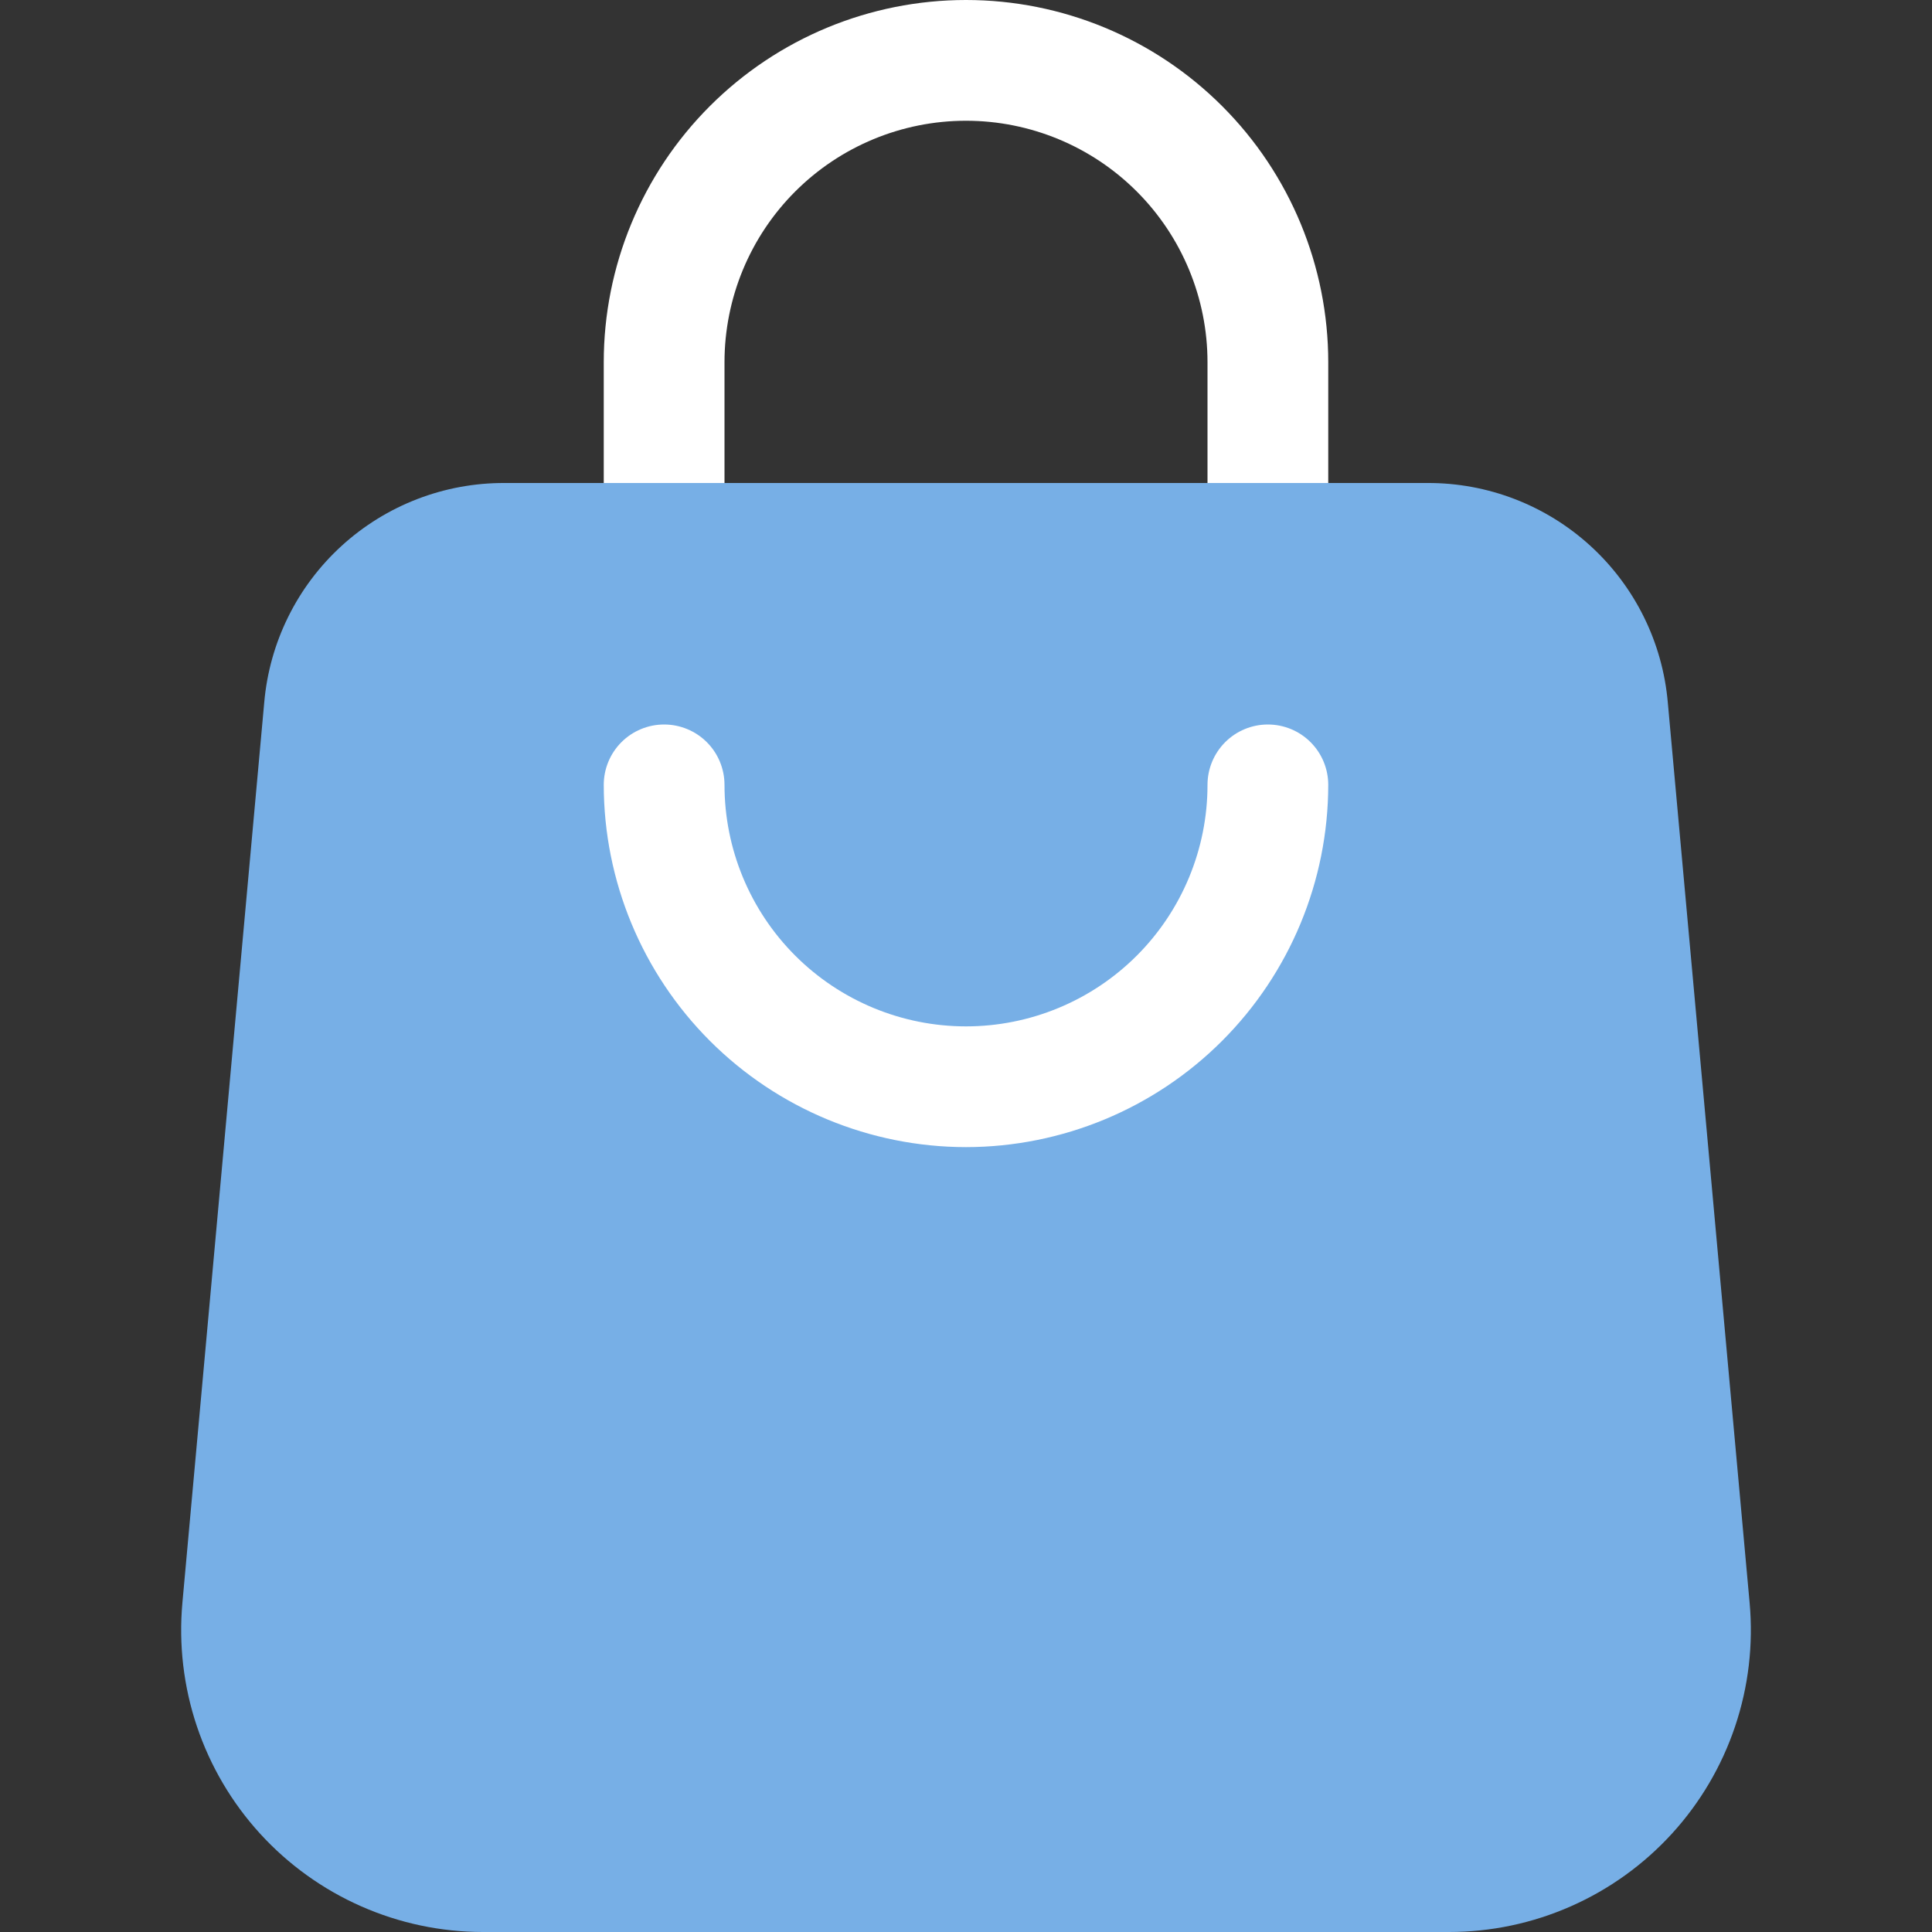
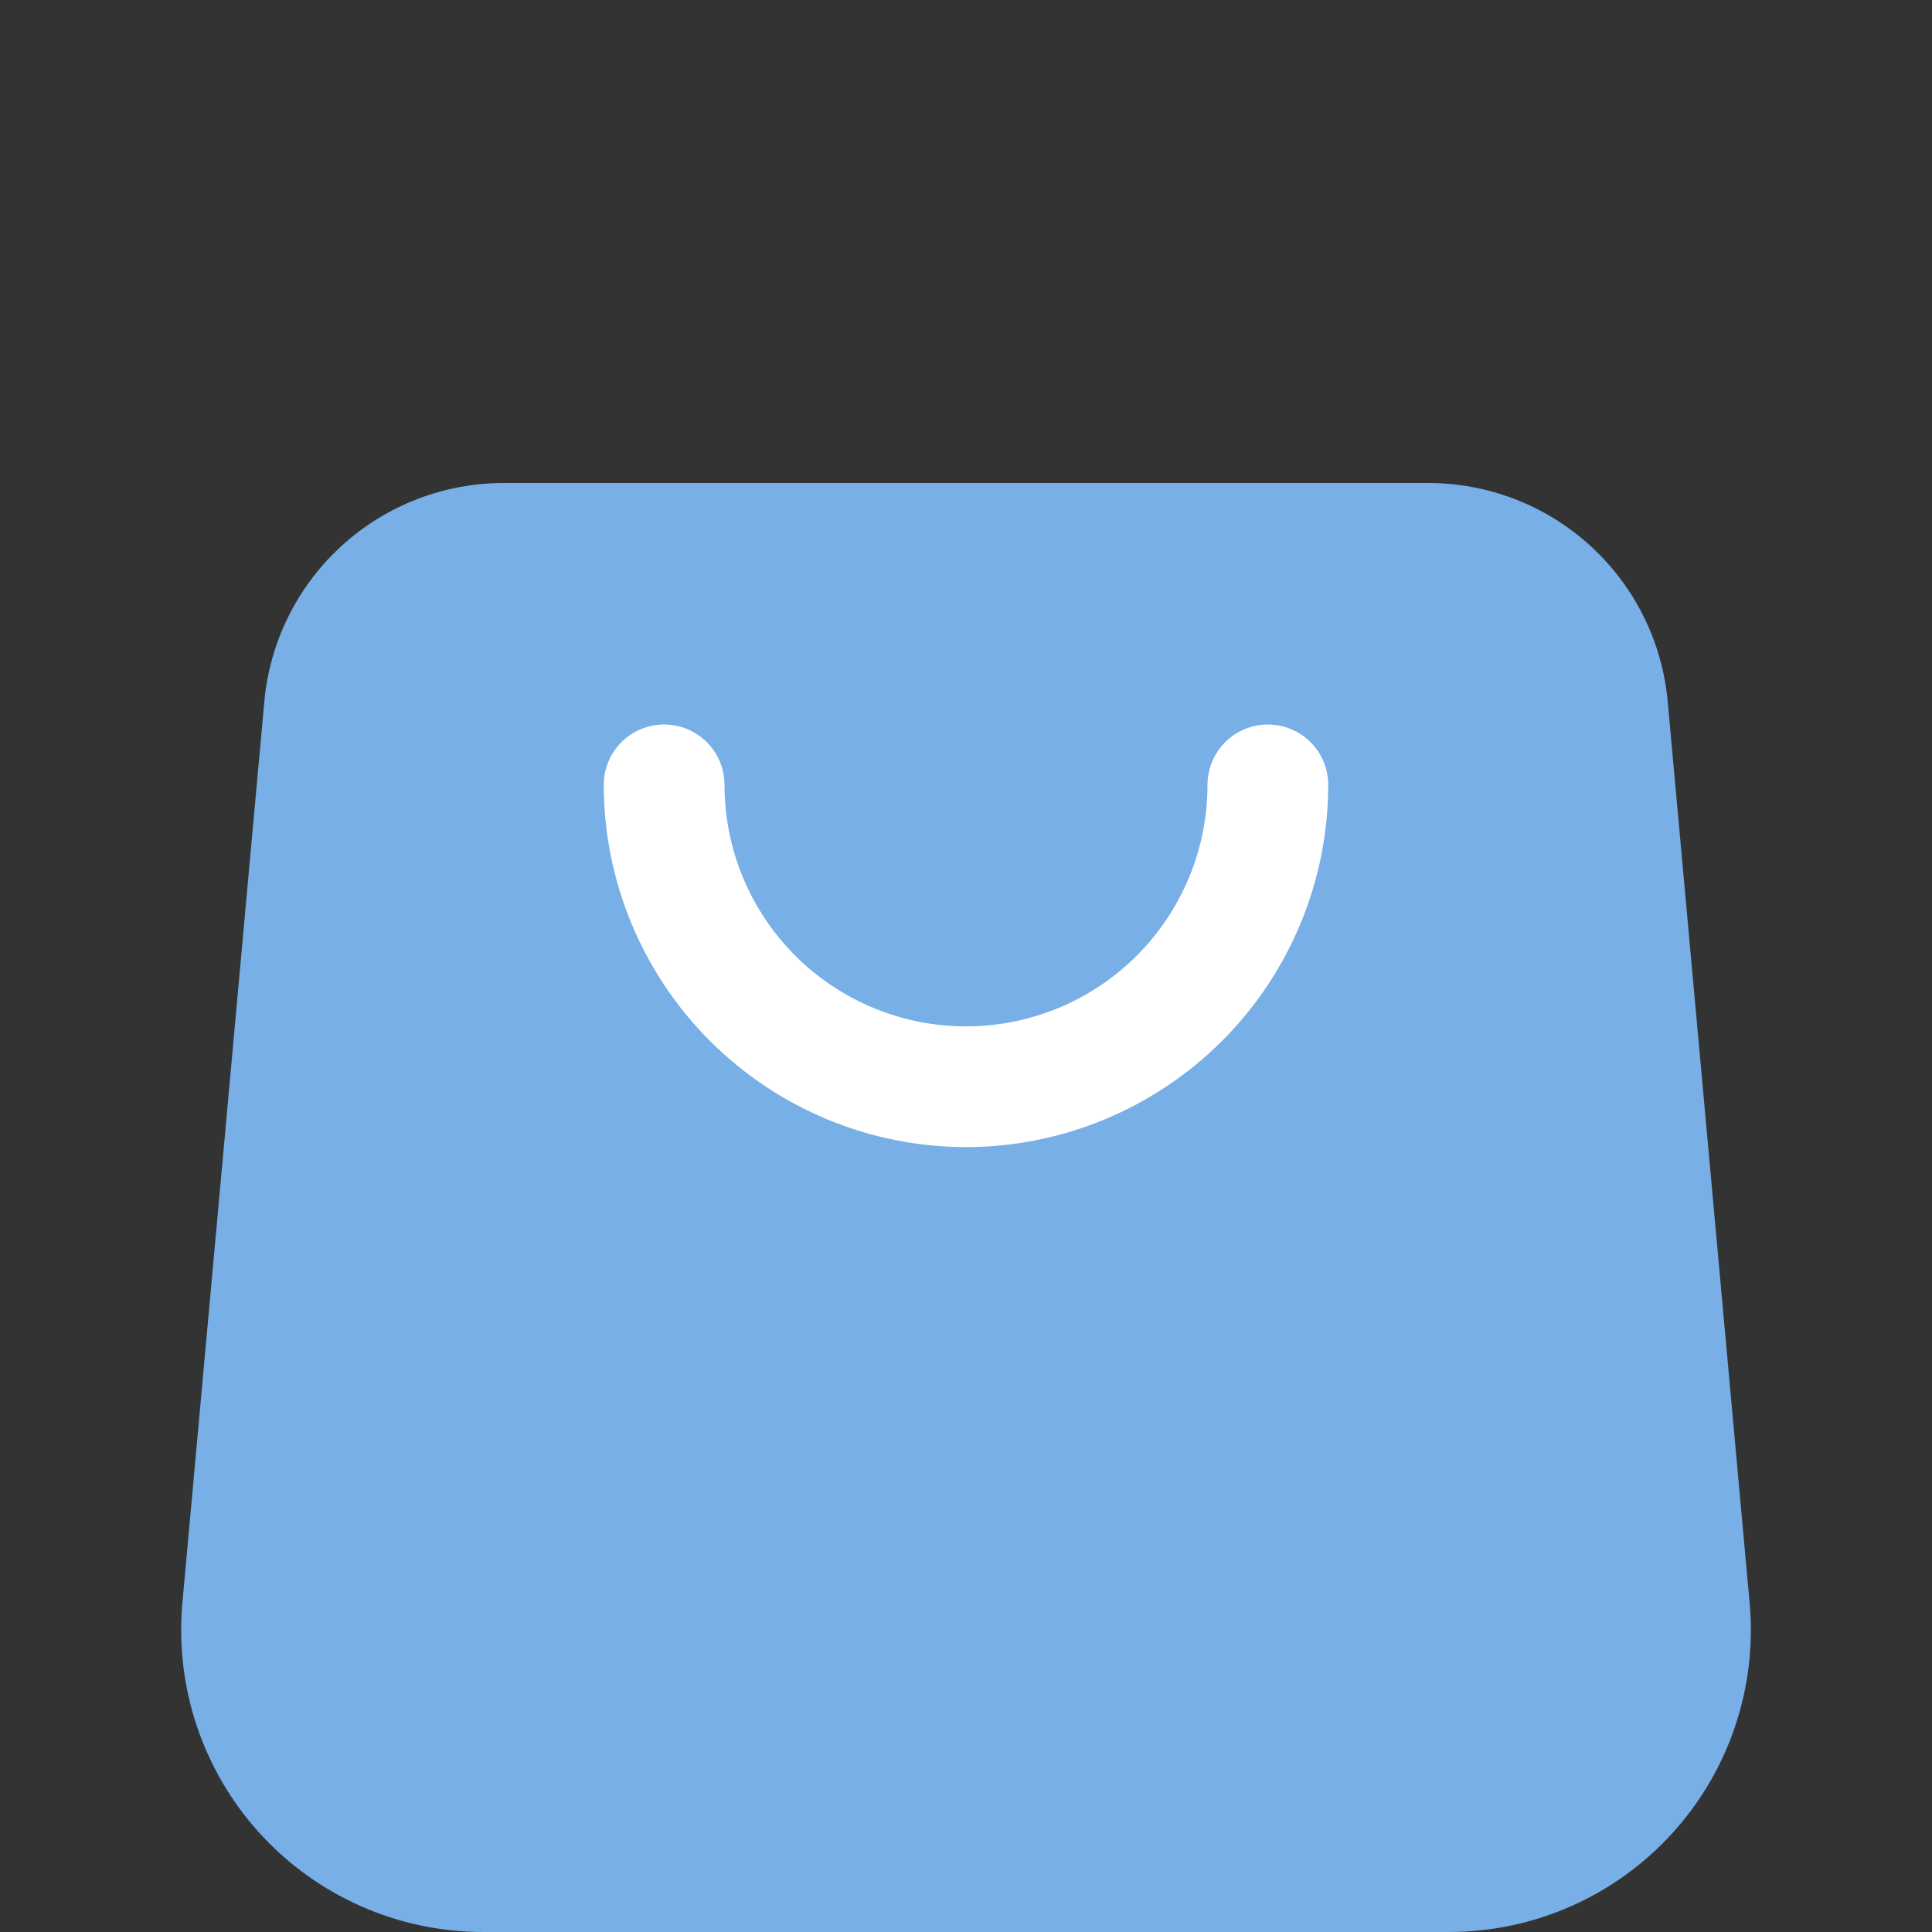
<svg xmlns="http://www.w3.org/2000/svg" width="100" height="100" viewBox="0 0 100 100" fill="none">
  <rect x="0" y="0" width="100" height="100" fill="#333333" stroke="none" />
  <g clip-path="url(#clip0_5706_40626)">
-     <path d="M65.625 31.25H34.375C33.546 31.25 32.751 30.921 32.165 30.335C31.579 29.749 31.25 28.954 31.25 28.125V18.75C31.25 13.777 33.225 9.008 36.742 5.492C40.258 1.975 45.027 0 50 0C54.973 0 59.742 1.975 63.258 5.492C66.775 9.008 68.75 13.777 68.75 18.75V28.125C68.75 28.954 68.421 29.749 67.835 30.335C67.249 30.921 66.454 31.25 65.625 31.25ZM37.5 25H62.5V18.75C62.5 15.435 61.183 12.255 58.839 9.911C56.495 7.567 53.315 6.25 50 6.25C46.685 6.25 43.505 7.567 41.161 9.911C38.817 12.255 37.5 15.435 37.5 18.75V25Z" fill="white" />
    <path d="M86.326 36.369C86.056 33.257 84.627 30.36 82.32 28.254C80.013 26.148 76.999 24.986 73.876 25H26.126C23.002 24.986 19.988 26.148 17.681 28.254C15.374 30.36 13.945 33.257 13.676 36.369L9.441 82.96C9.245 85.122 9.501 87.301 10.193 89.359C10.886 91.417 11.999 93.308 13.463 94.911C14.927 96.514 16.709 97.795 18.696 98.671C20.682 99.547 22.829 100 25.001 100H75.001C77.172 100 79.319 99.547 81.305 98.671C83.292 97.795 85.074 96.514 86.538 94.911C88.002 93.308 89.116 91.417 89.808 89.359C90.501 87.301 90.757 85.122 90.56 82.96L86.326 36.369Z" fill="#77AFE6" />
    <path d="M50 59.375C45.029 59.37 40.263 57.393 36.747 53.878C33.232 50.362 31.255 45.596 31.25 40.625C31.25 39.796 31.579 39.001 32.165 38.415C32.751 37.829 33.546 37.5 34.375 37.5C35.204 37.5 35.999 37.829 36.585 38.415C37.171 39.001 37.5 39.796 37.5 40.625C37.5 43.94 38.817 47.12 41.161 49.464C43.505 51.808 46.685 53.125 50 53.125C53.315 53.125 56.495 51.808 58.839 49.464C61.183 47.12 62.5 43.94 62.5 40.625C62.5 39.796 62.829 39.001 63.415 38.415C64.001 37.829 64.796 37.5 65.625 37.5C66.454 37.5 67.249 37.829 67.835 38.415C68.421 39.001 68.75 39.796 68.75 40.625C68.745 45.596 66.768 50.362 63.253 53.878C59.737 57.393 54.971 59.37 50 59.375Z" fill="white" />
  </g>
  <defs>
    <clipPath id="clip0_5706_40626">
      <rect width="100" height="100" fill="white" />
    </clipPath>
  </defs>
</svg>